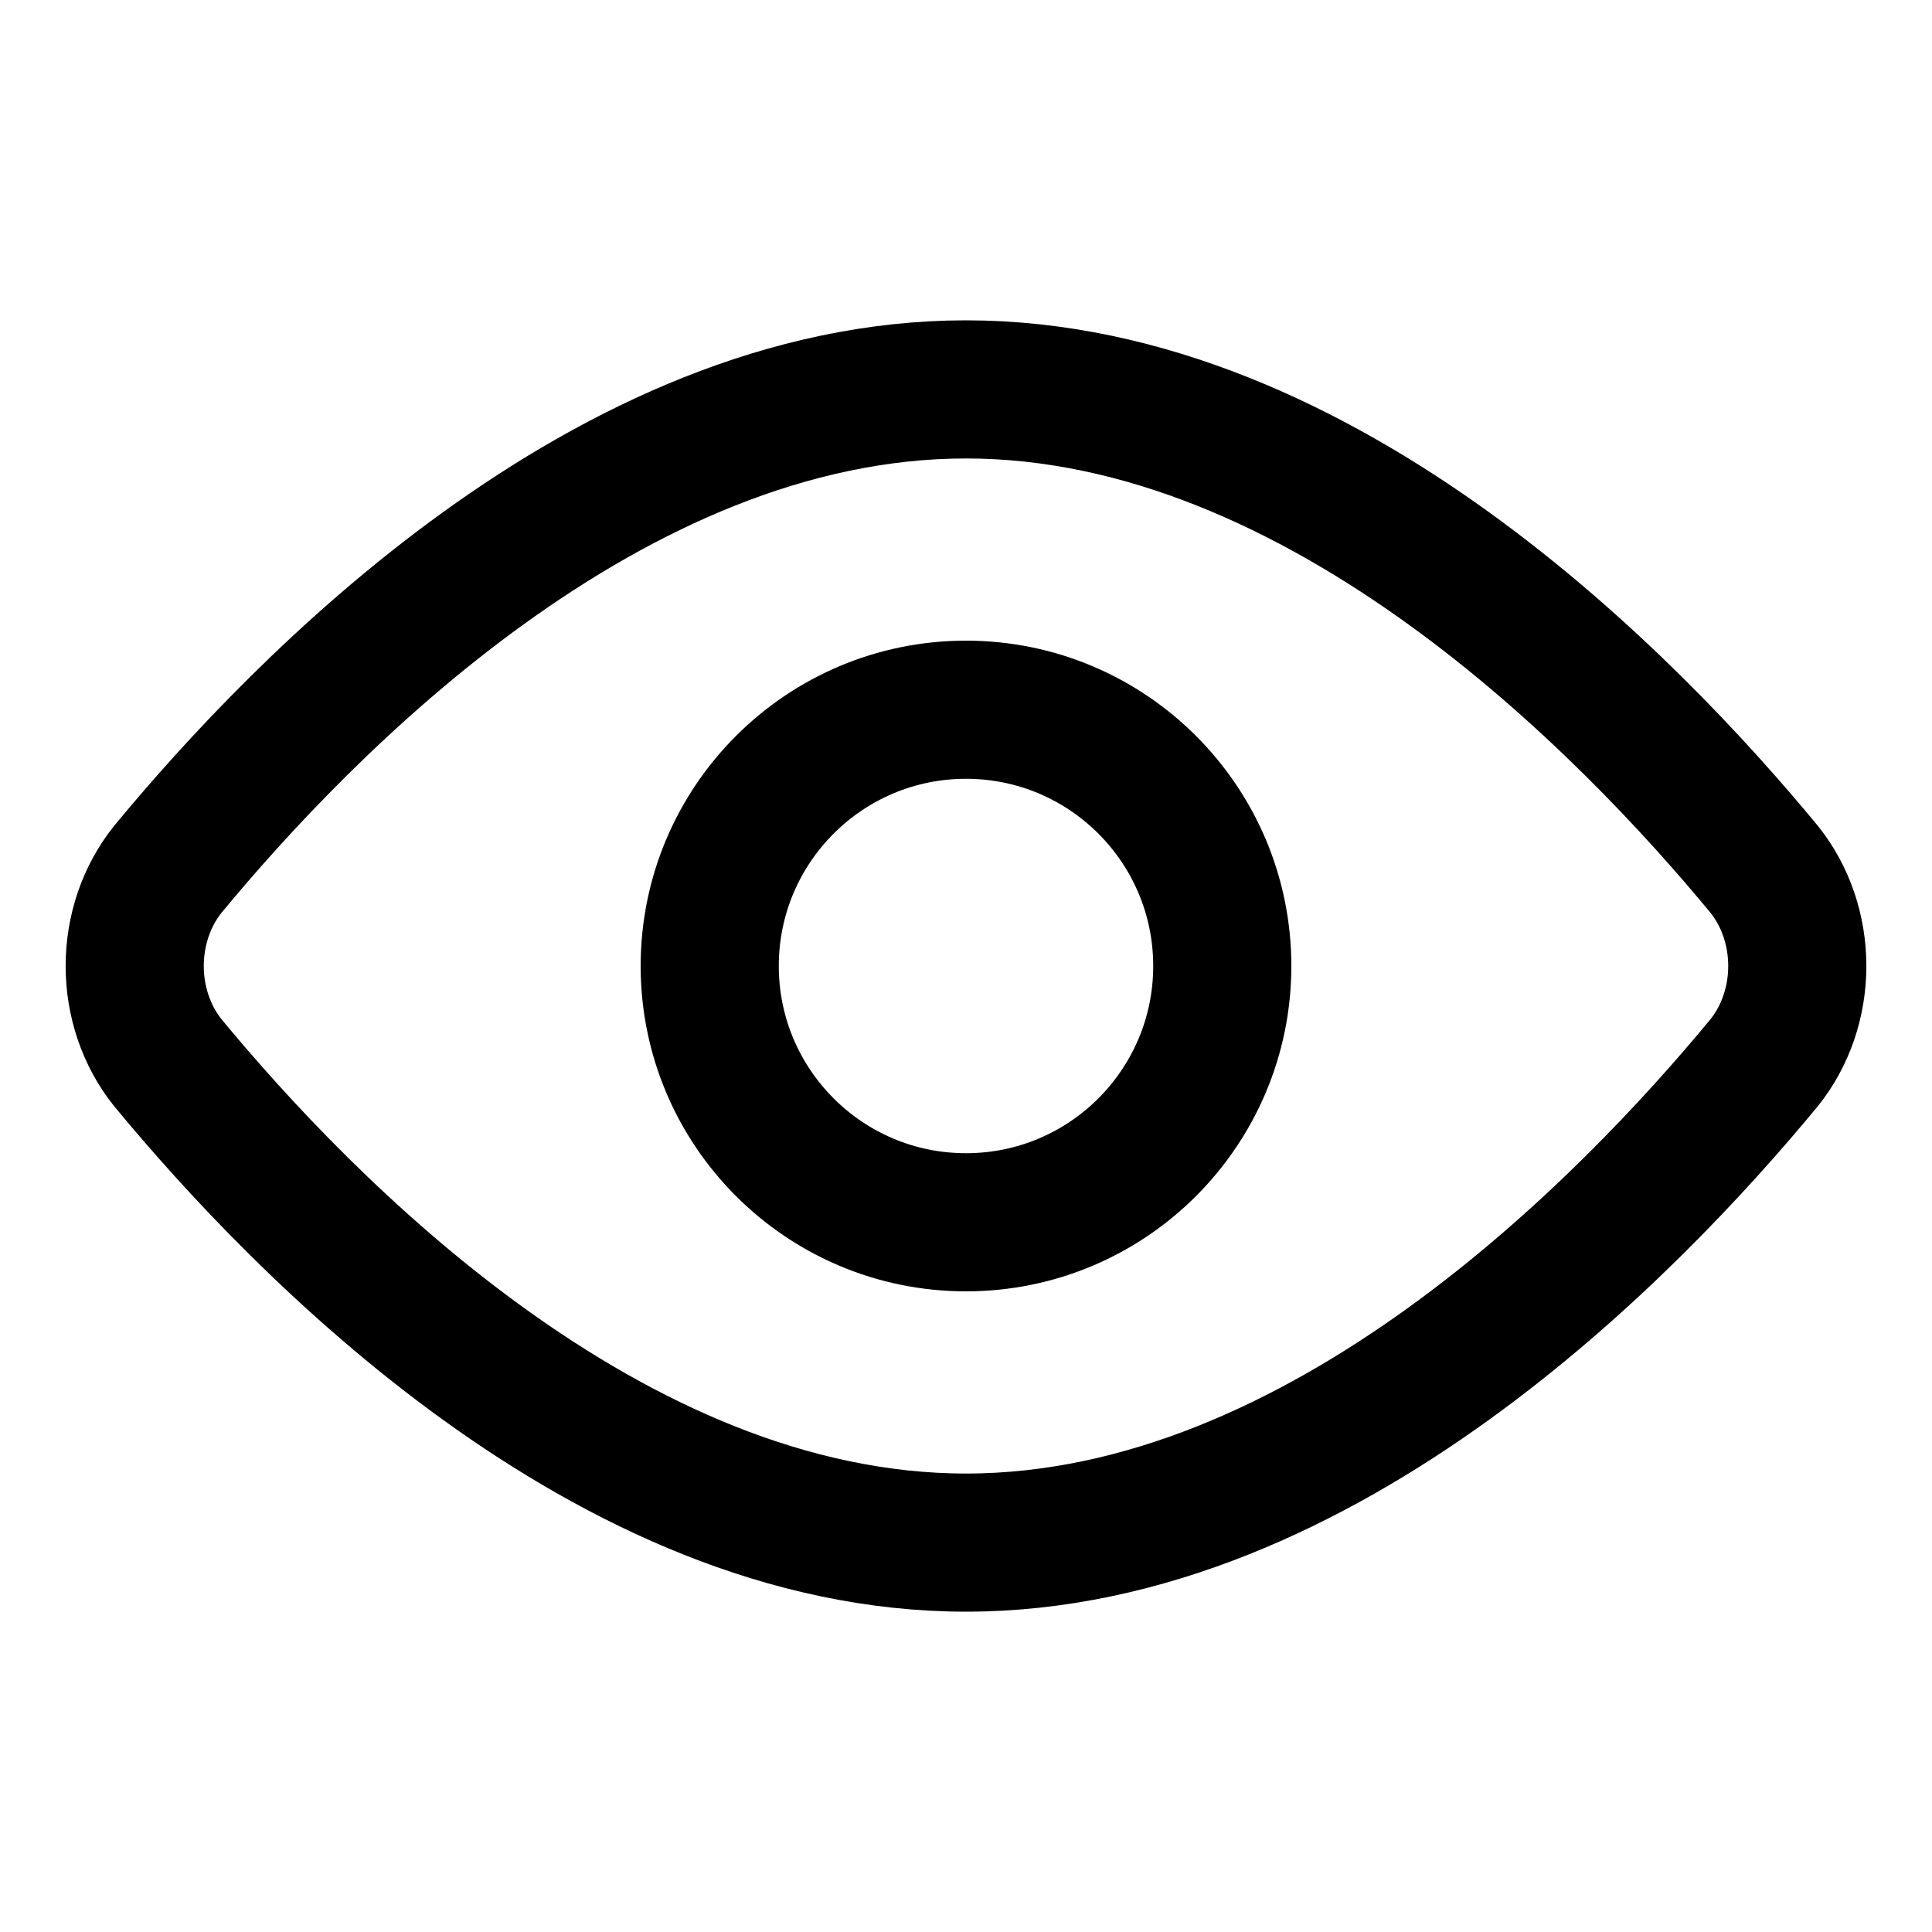
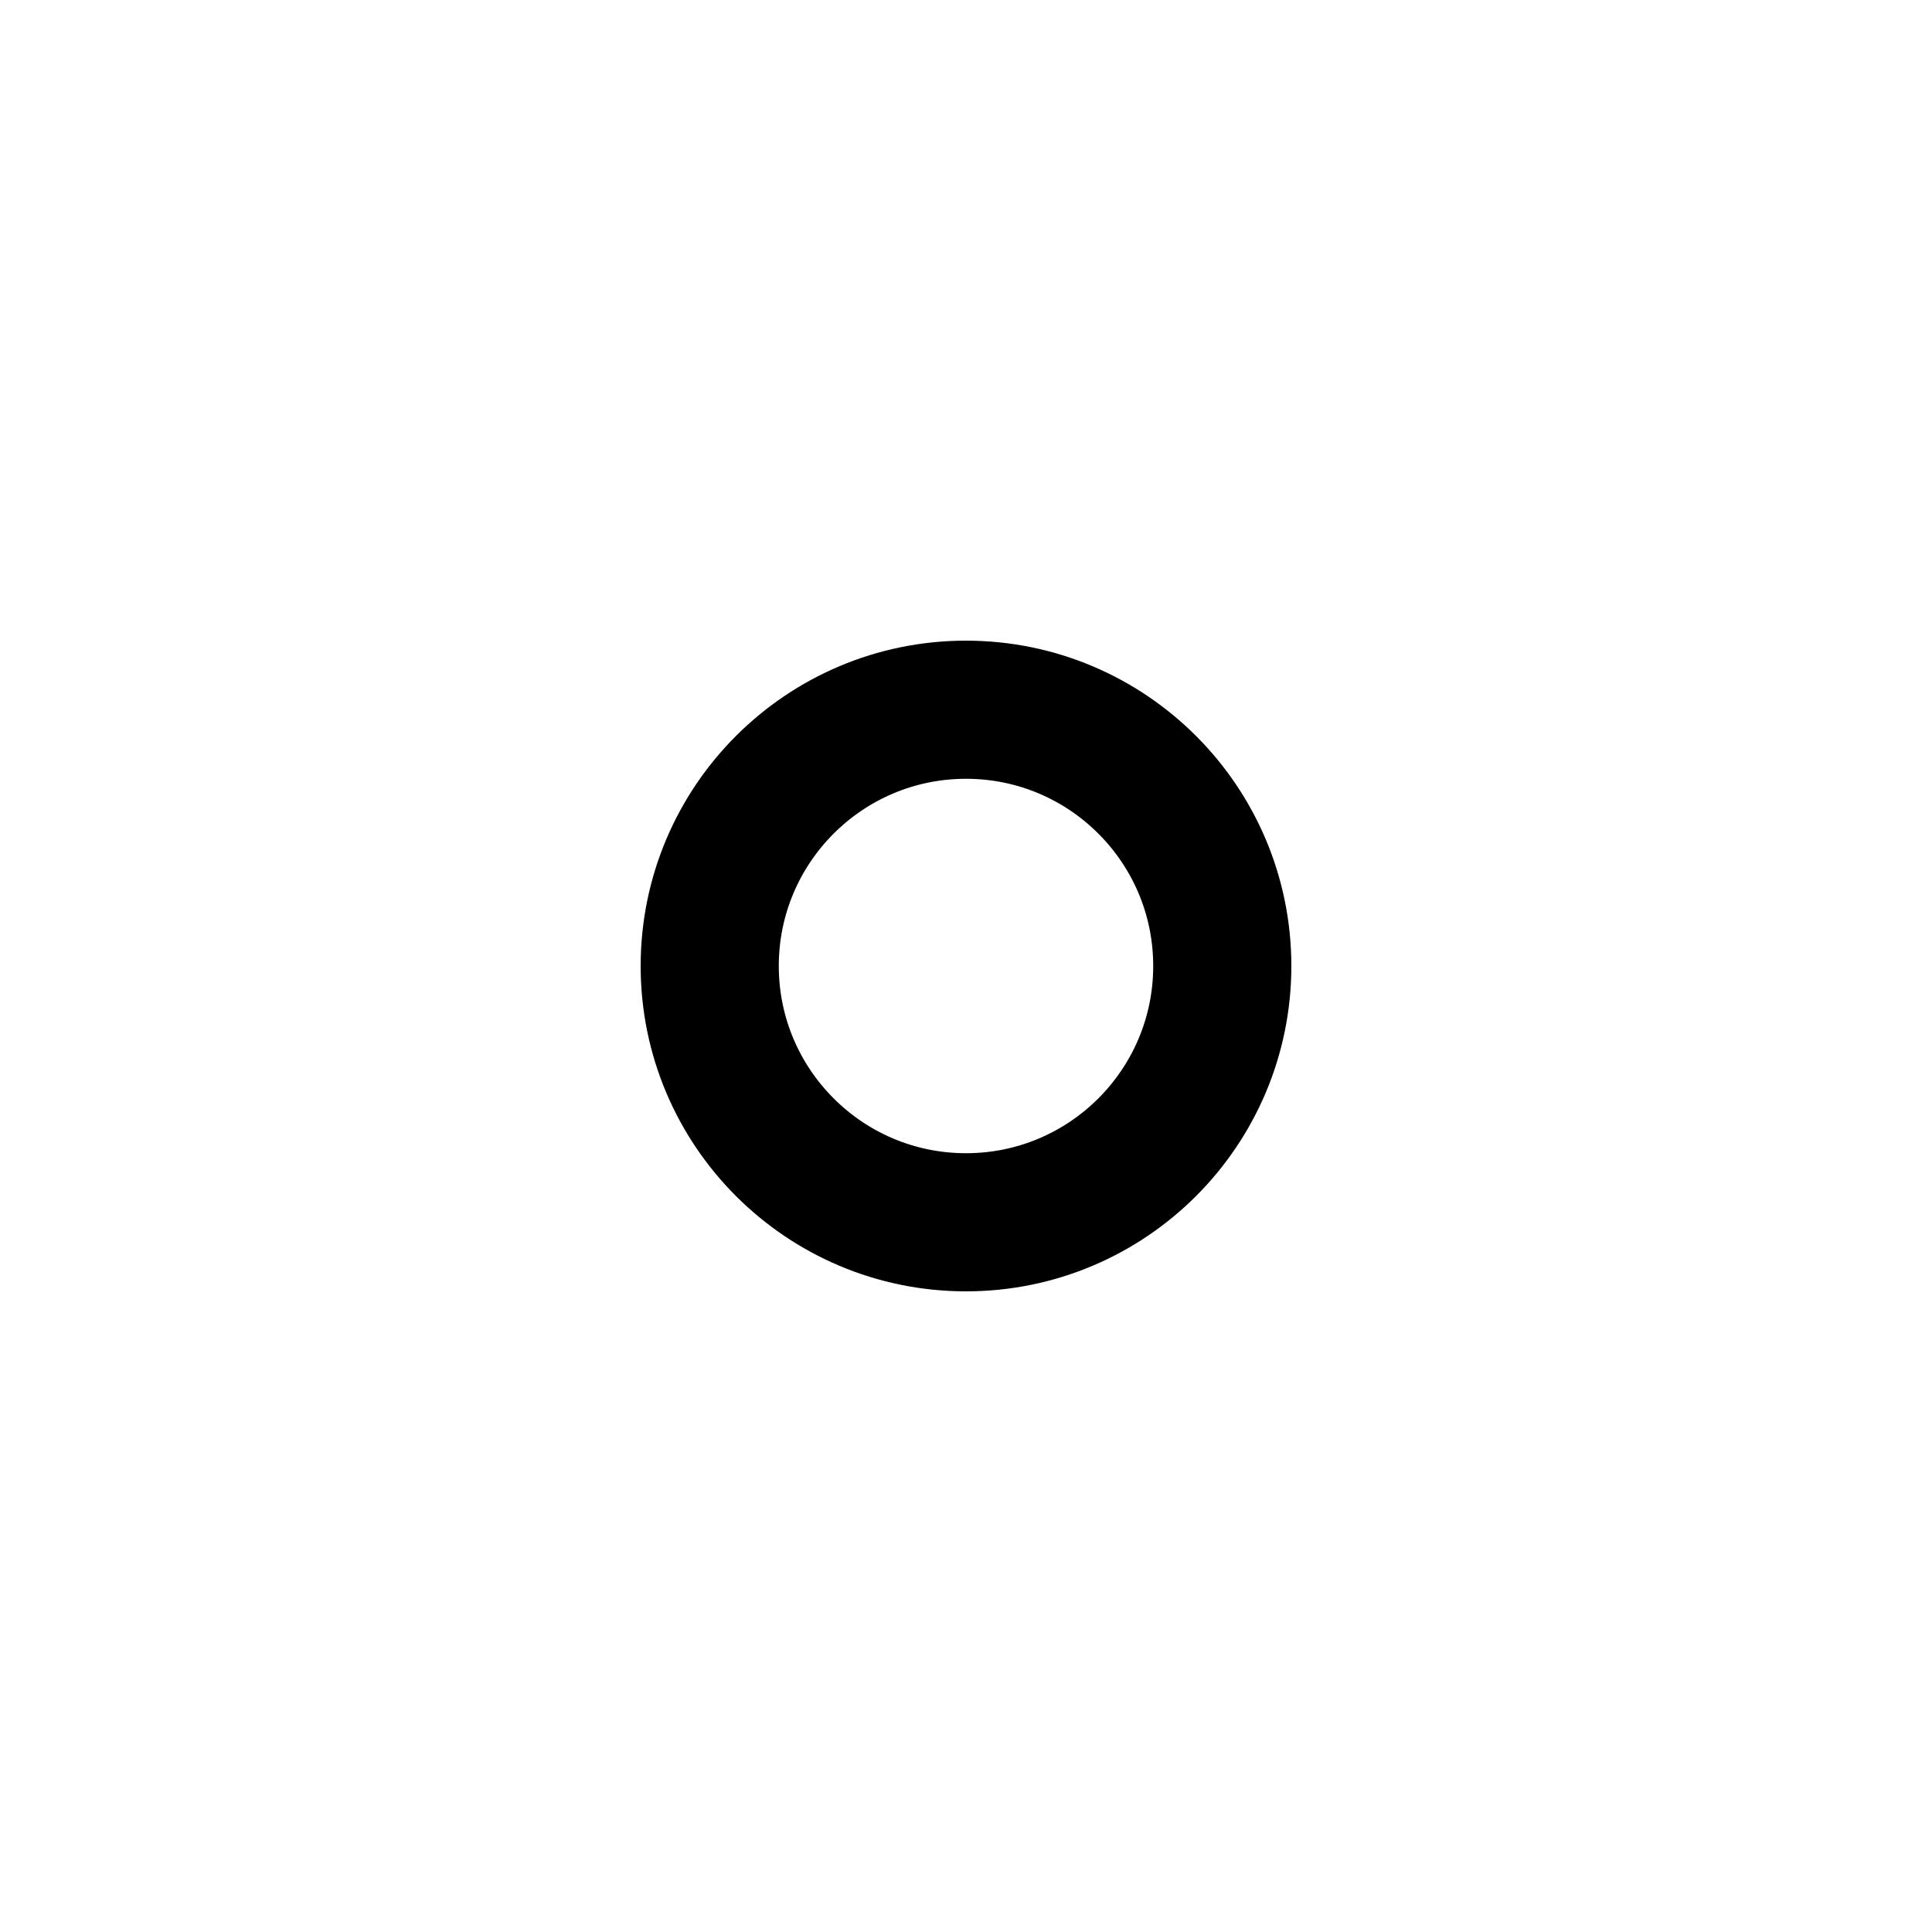
<svg xmlns="http://www.w3.org/2000/svg" width="40" height="40" viewBox="0 0 40 40" fill="none">
-   <path d="M36.527 18C36.967 18.549 37.211 19.261 37.211 20C37.211 20.739 36.967 21.451 36.527 22C33.742 25.372 27.401 31.938 20 31.938C12.598 31.938 6.258 25.372 3.473 22C3.033 21.451 2.789 20.739 2.789 20C2.789 19.261 3.033 18.549 3.473 18C6.258 14.628 12.598 8.062 20 8.062C27.401 8.062 33.742 14.628 36.527 18Z" stroke="black" stroke-width="2.86" stroke-linecap="round" stroke-linejoin="round" />
  <path d="M20 25.306C22.93 25.306 25.306 22.93 25.306 20C25.306 17.07 22.93 14.694 20 14.694C17.07 14.694 14.694 17.07 14.694 20C14.694 22.93 17.07 25.306 20 25.306Z" stroke="black" stroke-width="2.86" stroke-linecap="round" stroke-linejoin="round" />
</svg>